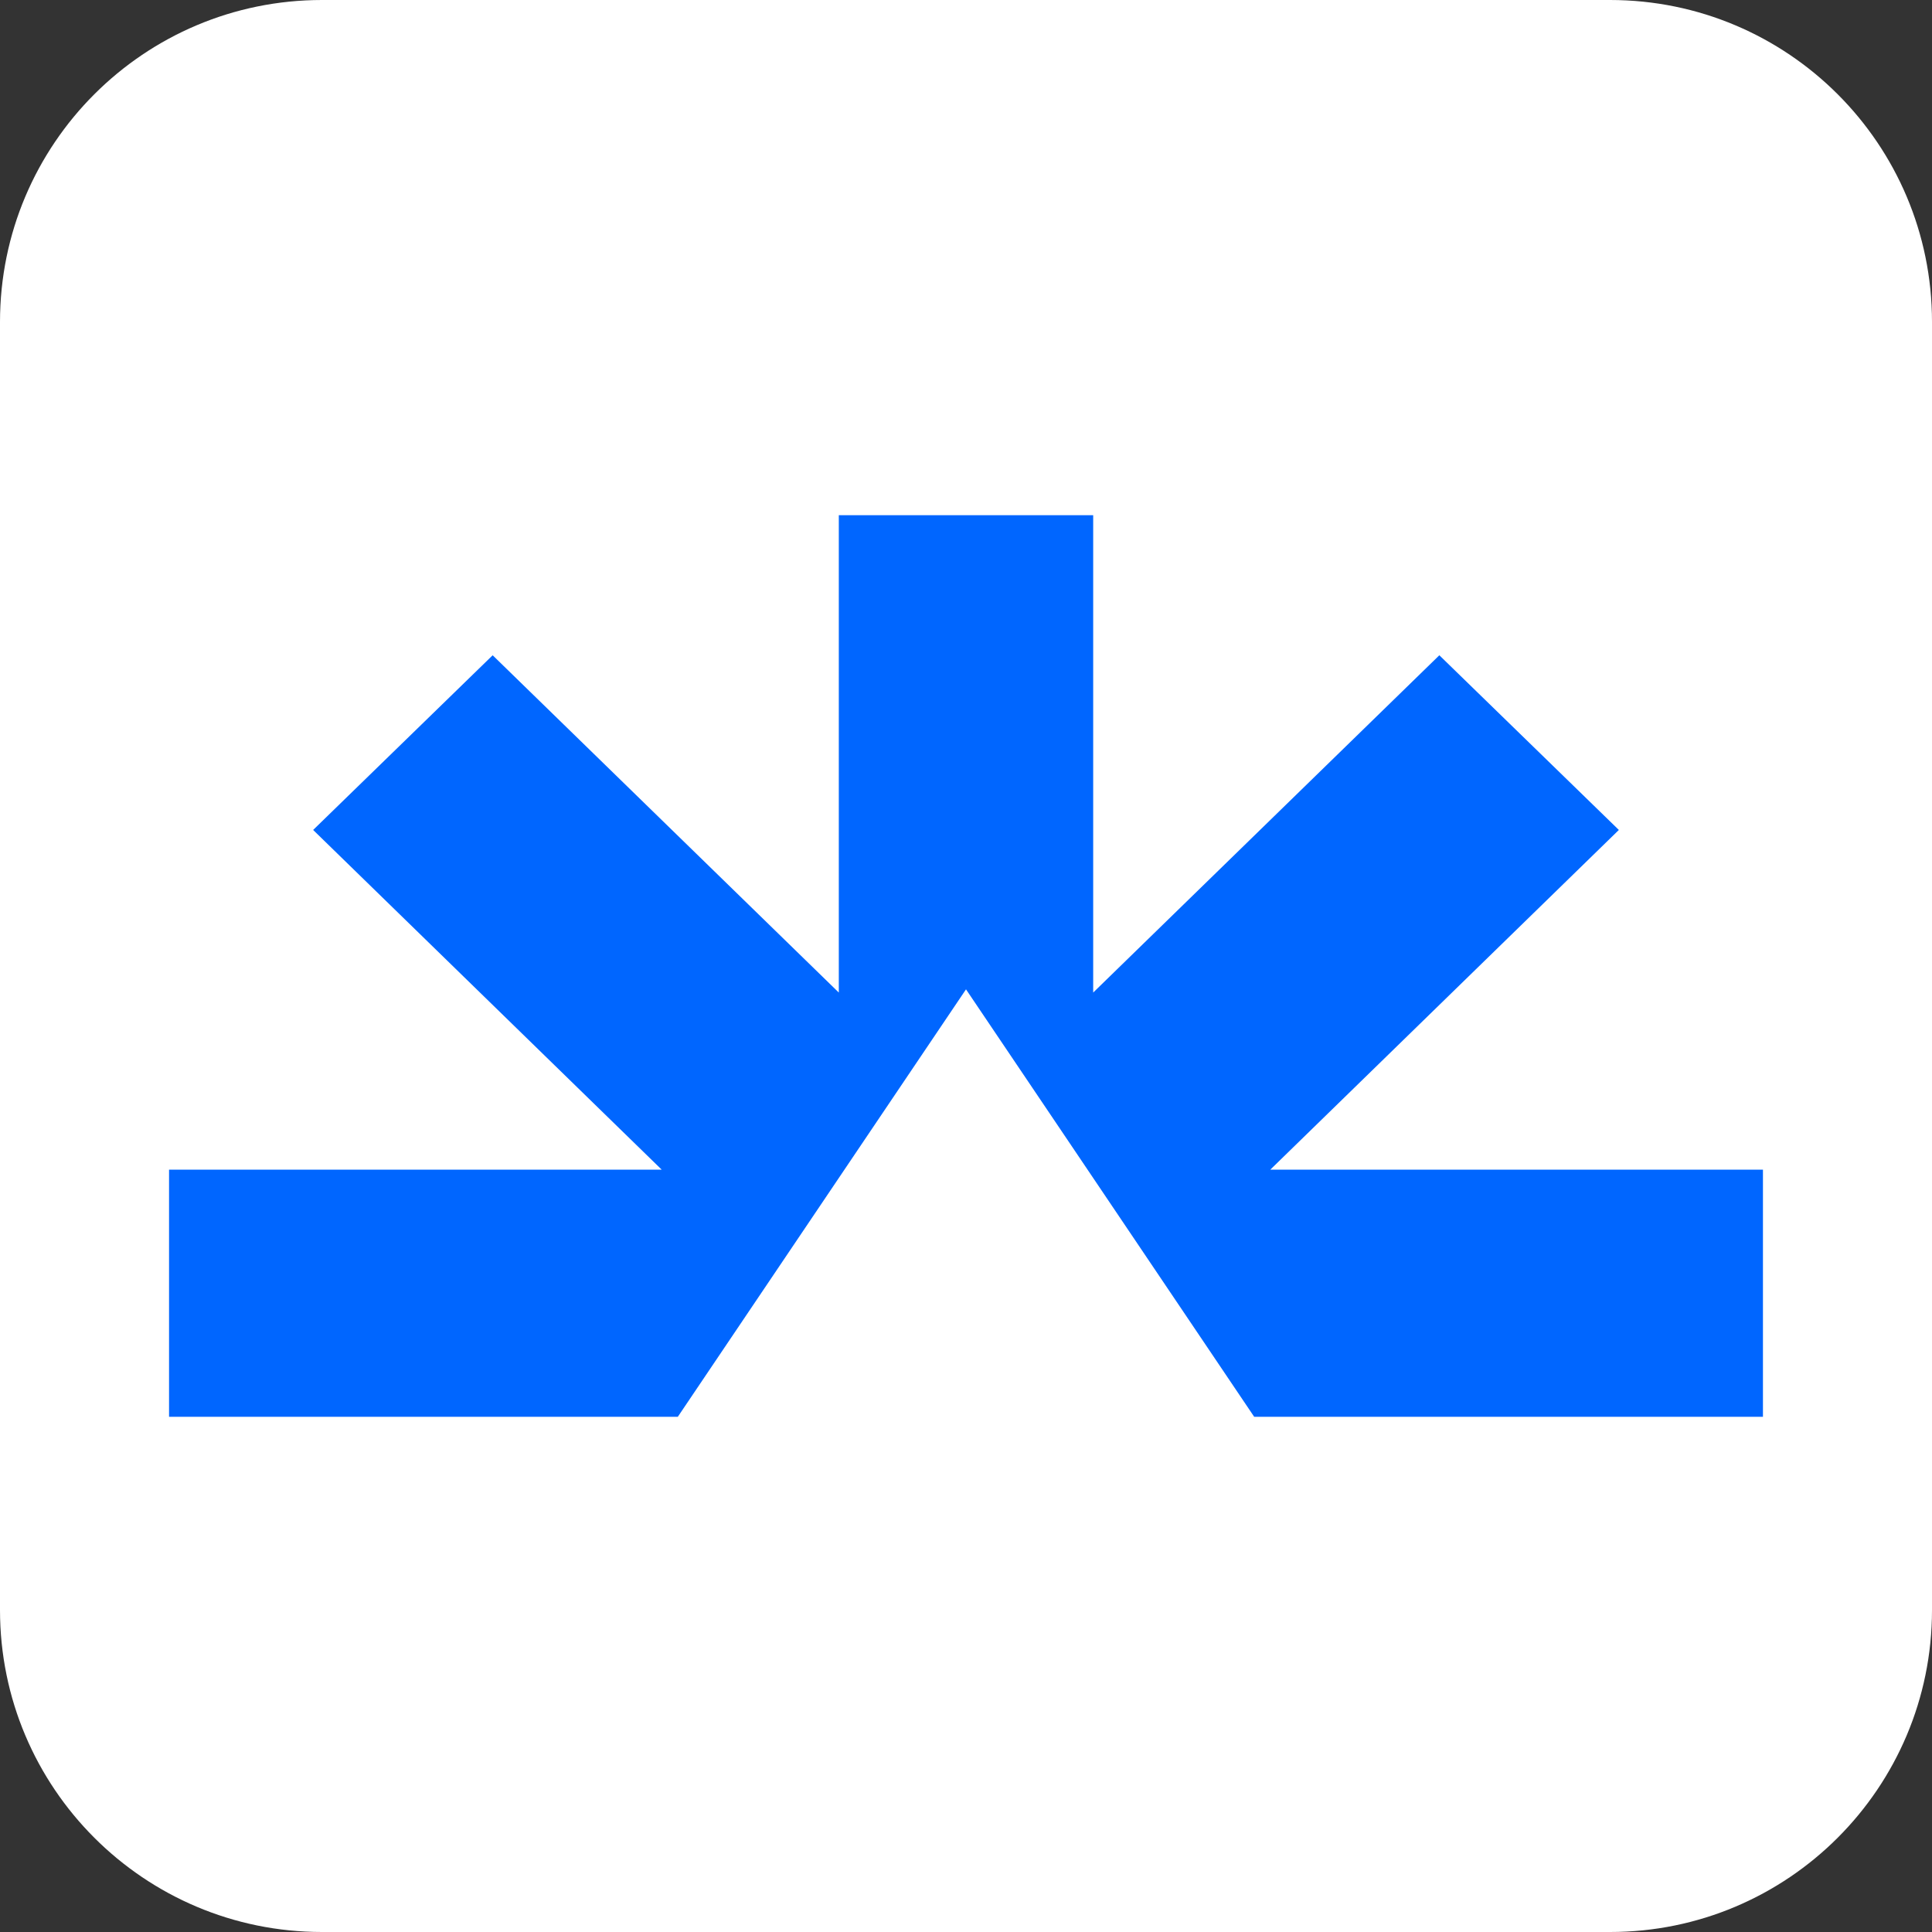
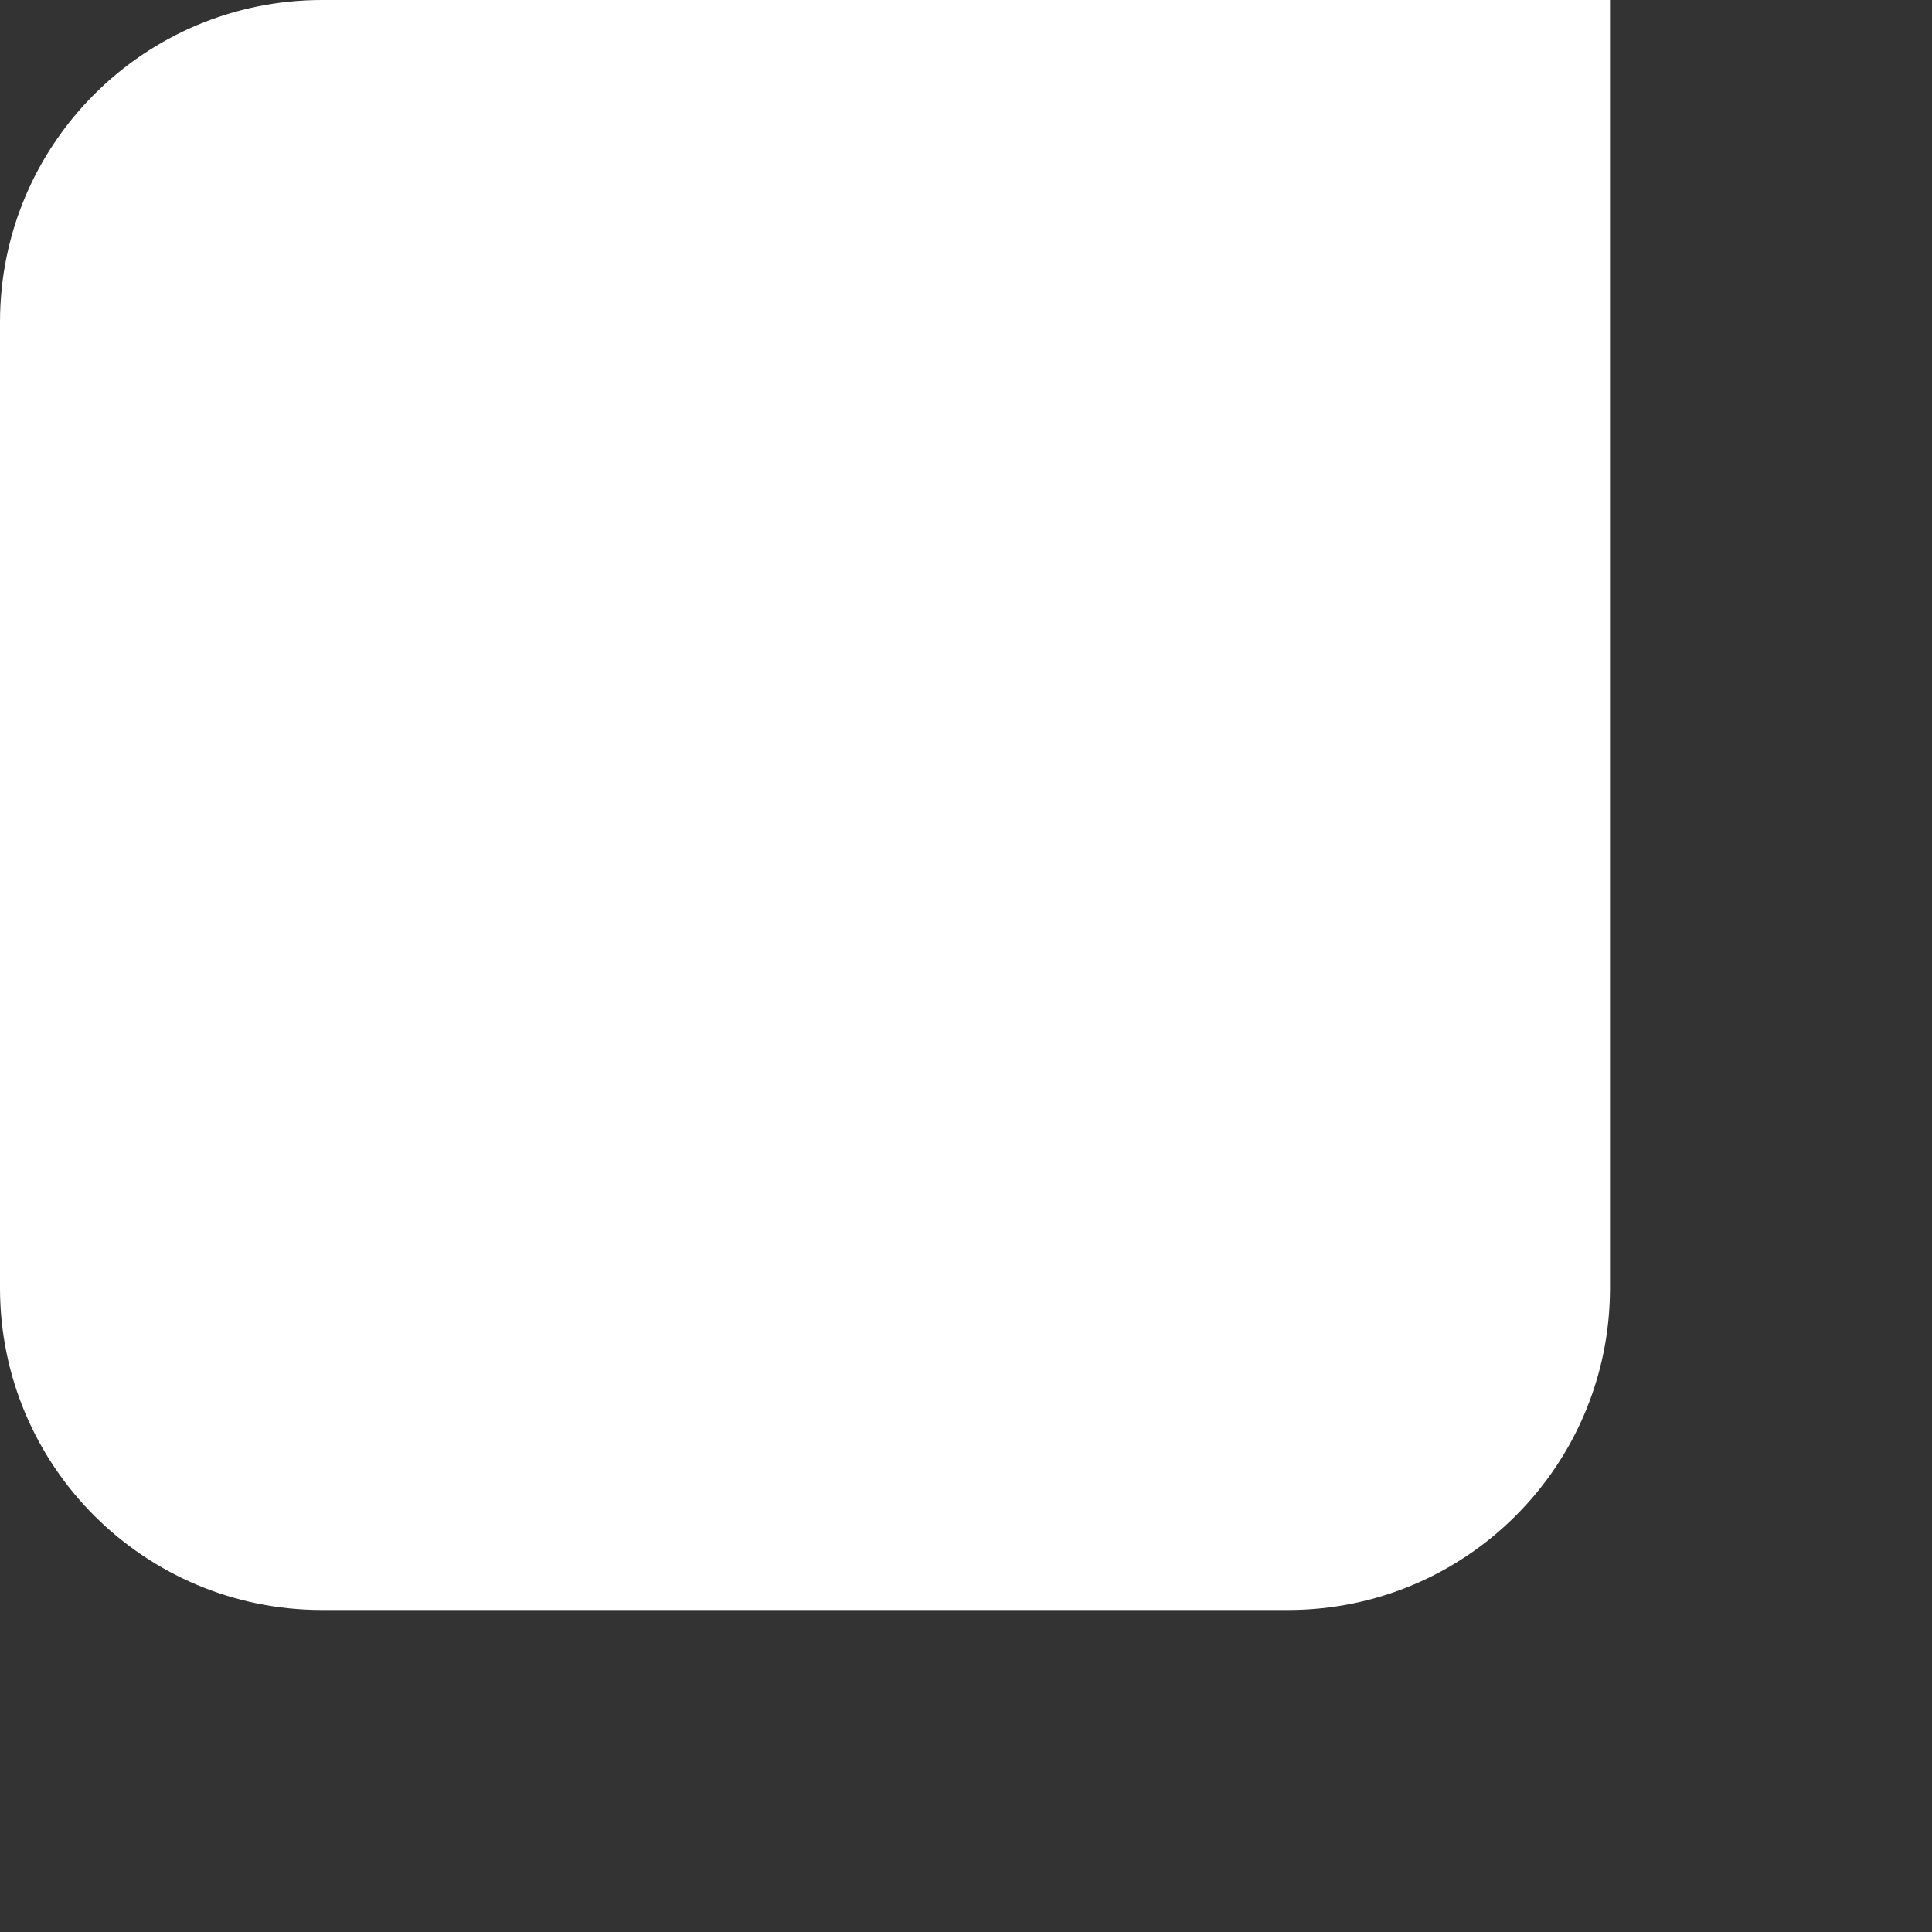
<svg xmlns="http://www.w3.org/2000/svg" version="1.1" id="Layer_1" x="0px" y="0px" width="240px" height="240px" viewBox="0 0 240 240" style="enable-background:new 0 0 240 240;" xml:space="preserve">
  <rect x="0" y="0" width="240" height="240" fill="#333333" stroke="none" />
  <style type="text/css">
	.st0{fill:#FFFFFF;}
	.st1{fill:#0066FF;}
</style>
-   <path class="st0" d="M40,0h160c22.1,0,40,17.9,40,40v160c0,22.1-17.9,40-40,40H40c-22.1,0-40-17.9-40-40V40C0,17.9,17.9,0,40,0z" />
-   <path class="st1" d="M201.1,103.1l-22.3-21.7l-43,41.9V64h-31.6v59.3L61.2,81.4l-22.3,21.7l43.3,42.2H21V176h63.2l35.8-53.1  l35.8,53.1H219v-30.7h-61.2L201.1,103.1z" />
+   <path class="st0" d="M40,0h160v160c0,22.1-17.9,40-40,40H40c-22.1,0-40-17.9-40-40V40C0,17.9,17.9,0,40,0z" />
</svg>